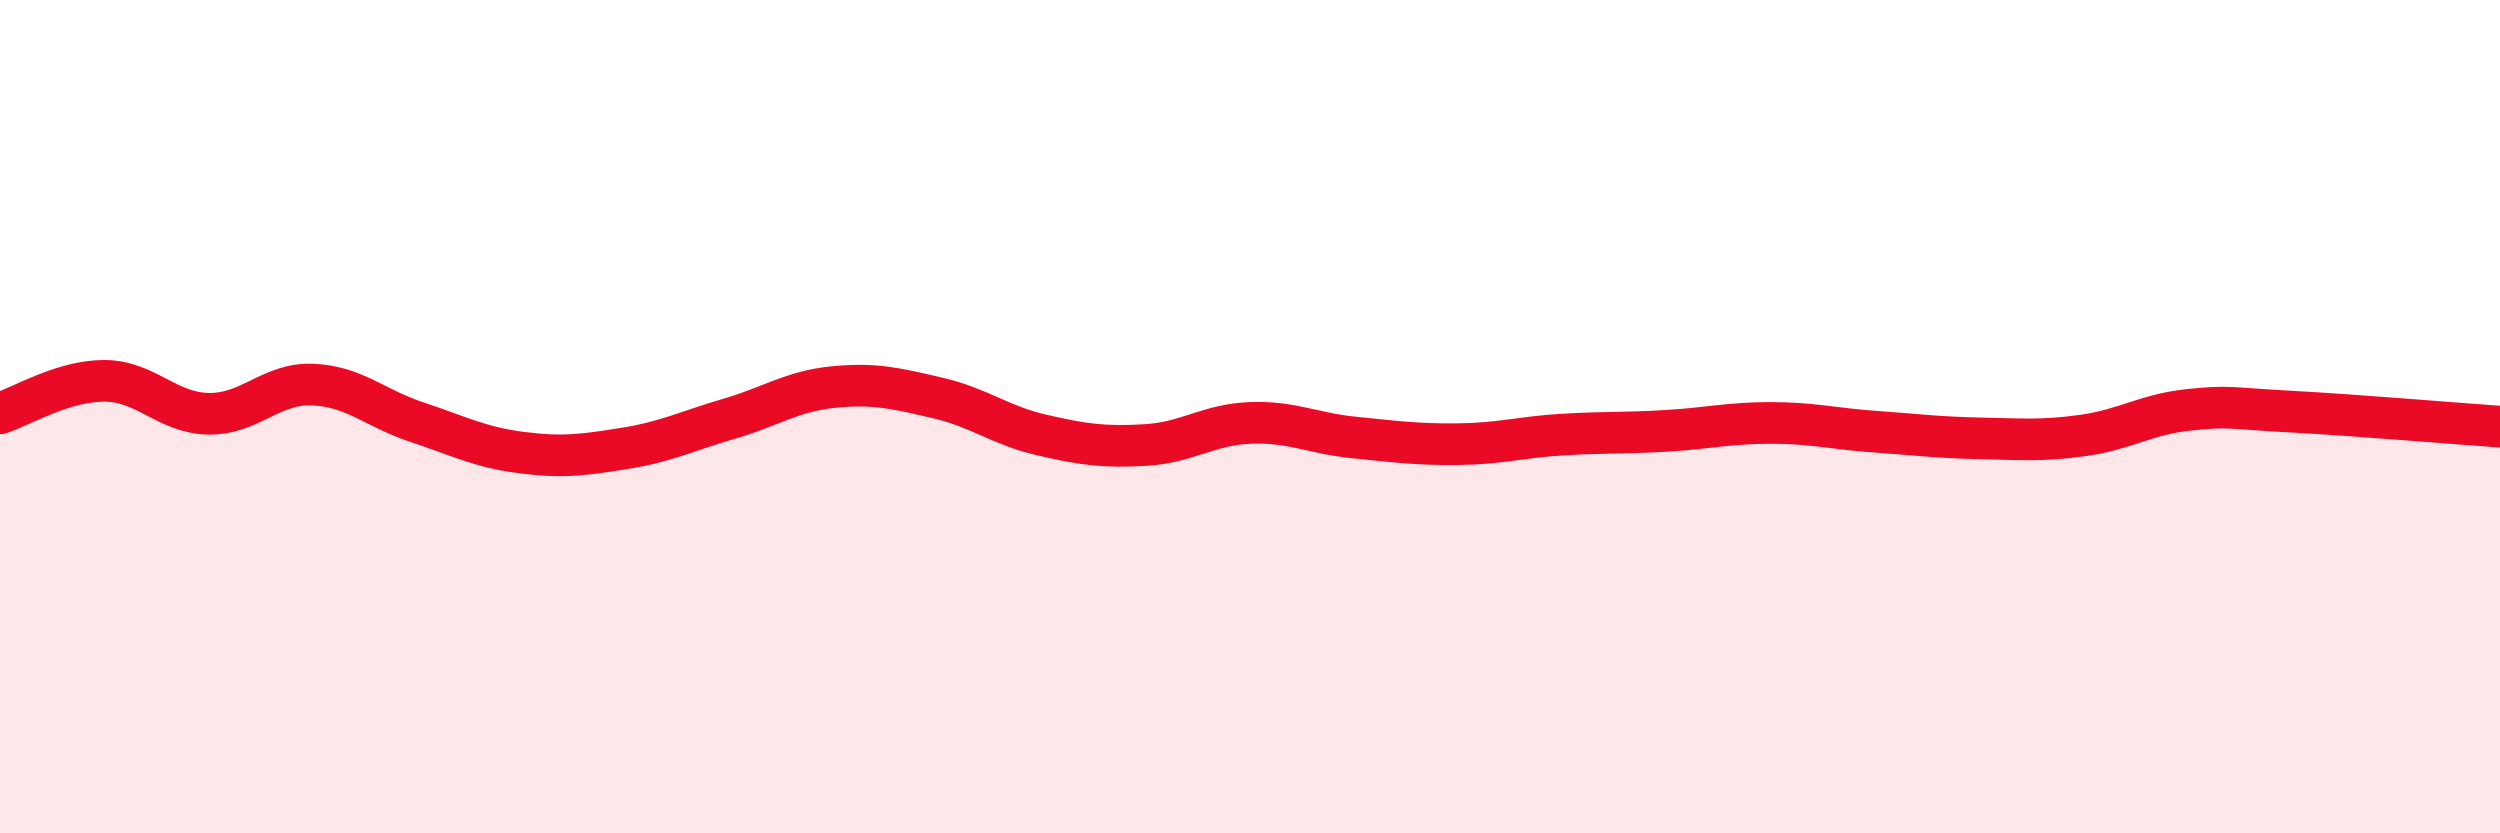
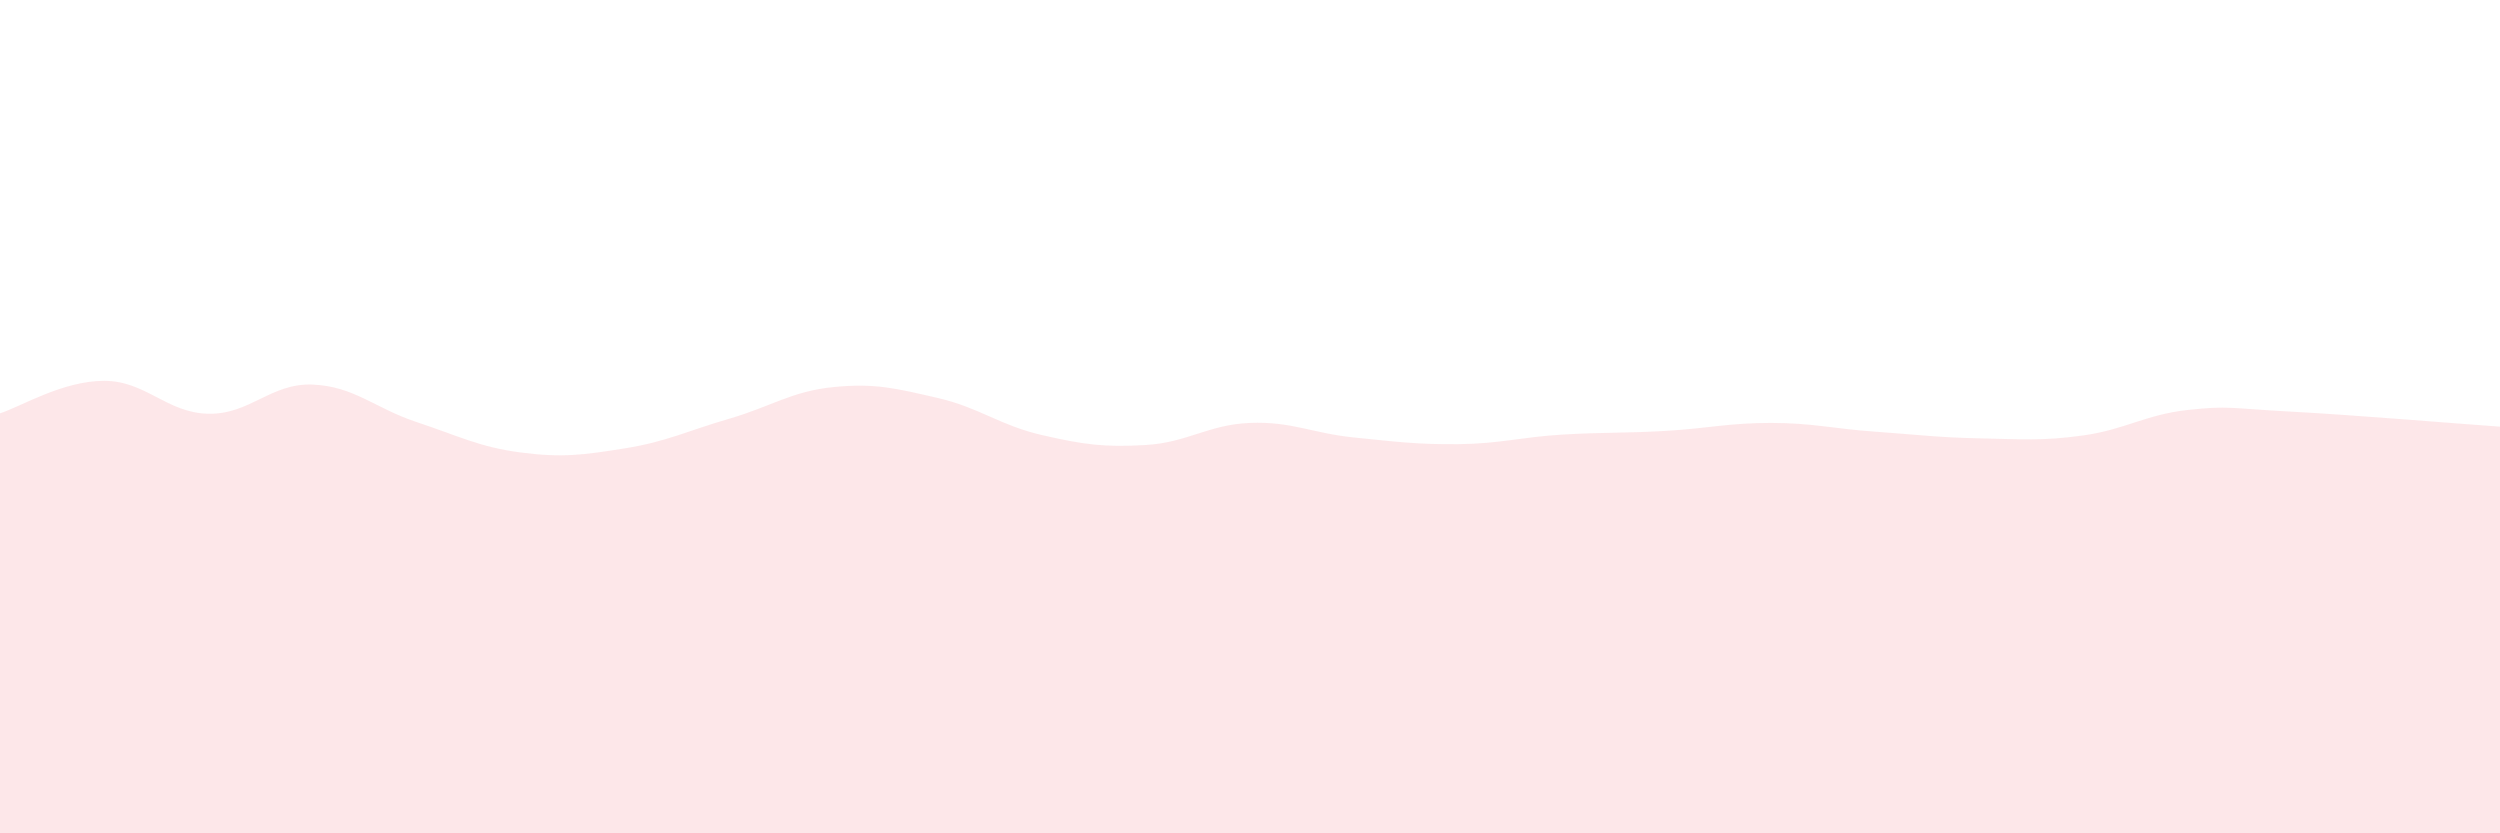
<svg xmlns="http://www.w3.org/2000/svg" width="60" height="20" viewBox="0 0 60 20">
  <path d="M 0,9.92 C 0.5,9.76 1.5,9.14 2.5,9.14 C 3.5,9.14 4,9.91 5,9.93 C 6,9.95 6.5,9.19 7.5,9.23 C 8.5,9.27 9,9.8 10,10.13 C 11,10.46 11.5,10.73 12.5,10.86 C 13.5,10.99 14,10.92 15,10.76 C 16,10.6 16.5,10.34 17.5,10.05 C 18.5,9.76 19,9.39 20,9.29 C 21,9.19 21.5,9.32 22.5,9.55 C 23.5,9.78 24,10.21 25,10.44 C 26,10.67 26.5,10.74 27.5,10.68 C 28.5,10.62 29,10.19 30,10.15 C 31,10.11 31.5,10.4 32.5,10.5 C 33.5,10.6 34,10.67 35,10.66 C 36,10.65 36.5,10.49 37.5,10.43 C 38.5,10.37 39,10.4 40,10.34 C 41,10.28 41.5,10.15 42.5,10.15 C 43.5,10.15 44,10.29 45,10.36 C 46,10.43 46.5,10.5 47.5,10.52 C 48.5,10.54 49,10.59 50,10.45 C 51,10.31 51.5,9.95 52.5,9.84 C 53.5,9.73 53.5,9.8 55,9.88 C 56.5,9.96 59,10.17 60,10.24L60 20L0 20Z" fill="#EB0A25" opacity="0.1" stroke-linecap="round" stroke-linejoin="round" />
-   <path d="M 0,9.92 C 0.5,9.76 1.5,9.14 2.5,9.14 C 3.5,9.14 4,9.91 5,9.93 C 6,9.95 6.5,9.19 7.5,9.23 C 8.5,9.27 9,9.8 10,10.13 C 11,10.46 11.5,10.73 12.5,10.86 C 13.5,10.99 14,10.92 15,10.76 C 16,10.6 16.5,10.34 17.5,10.05 C 18.5,9.76 19,9.39 20,9.29 C 21,9.19 21.5,9.32 22.5,9.55 C 23.5,9.78 24,10.21 25,10.44 C 26,10.67 26.5,10.74 27.5,10.68 C 28.5,10.62 29,10.19 30,10.15 C 31,10.11 31.5,10.4 32.5,10.5 C 33.5,10.6 34,10.67 35,10.66 C 36,10.65 36.5,10.49 37.5,10.43 C 38.5,10.37 39,10.4 40,10.34 C 41,10.28 41.5,10.15 42.5,10.15 C 43.5,10.15 44,10.29 45,10.36 C 46,10.43 46.5,10.5 47.5,10.52 C 48.5,10.54 49,10.59 50,10.45 C 51,10.31 51.5,9.95 52.5,9.84 C 53.5,9.73 53.5,9.8 55,9.88 C 56.5,9.96 59,10.17 60,10.24" stroke="#EB0A25" stroke-width="1" fill="none" stroke-linecap="round" stroke-linejoin="round" />
</svg>